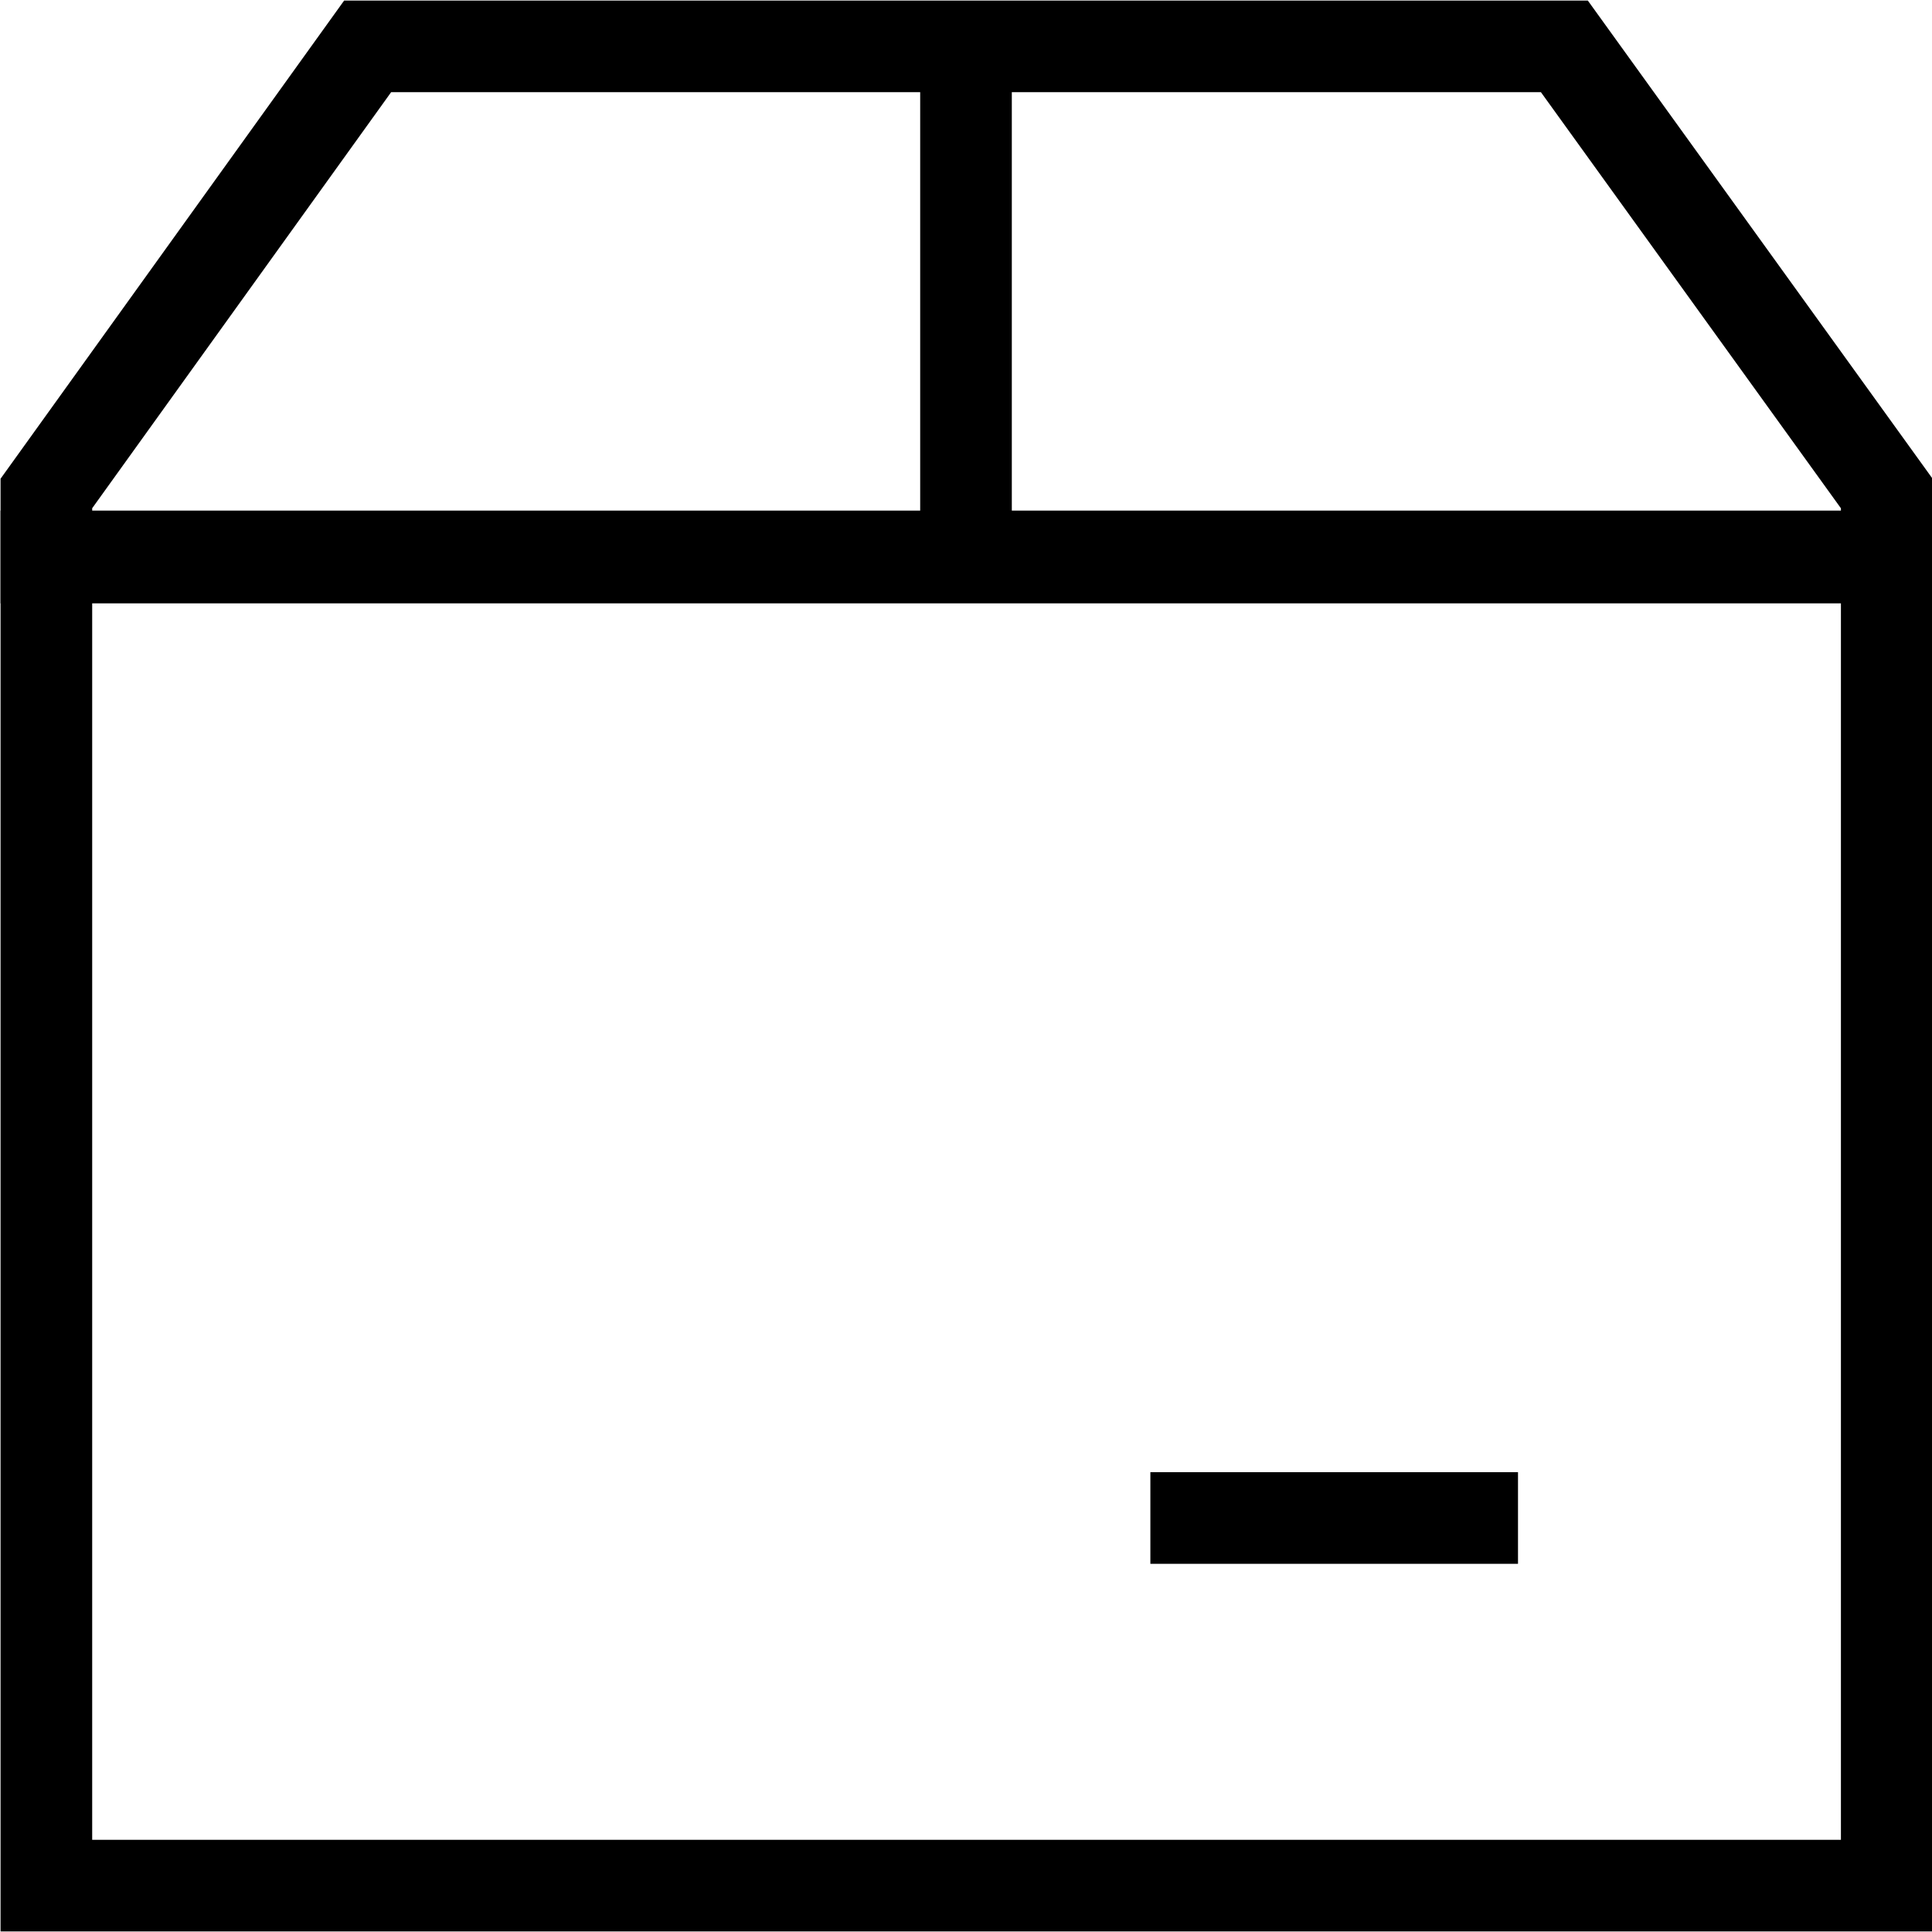
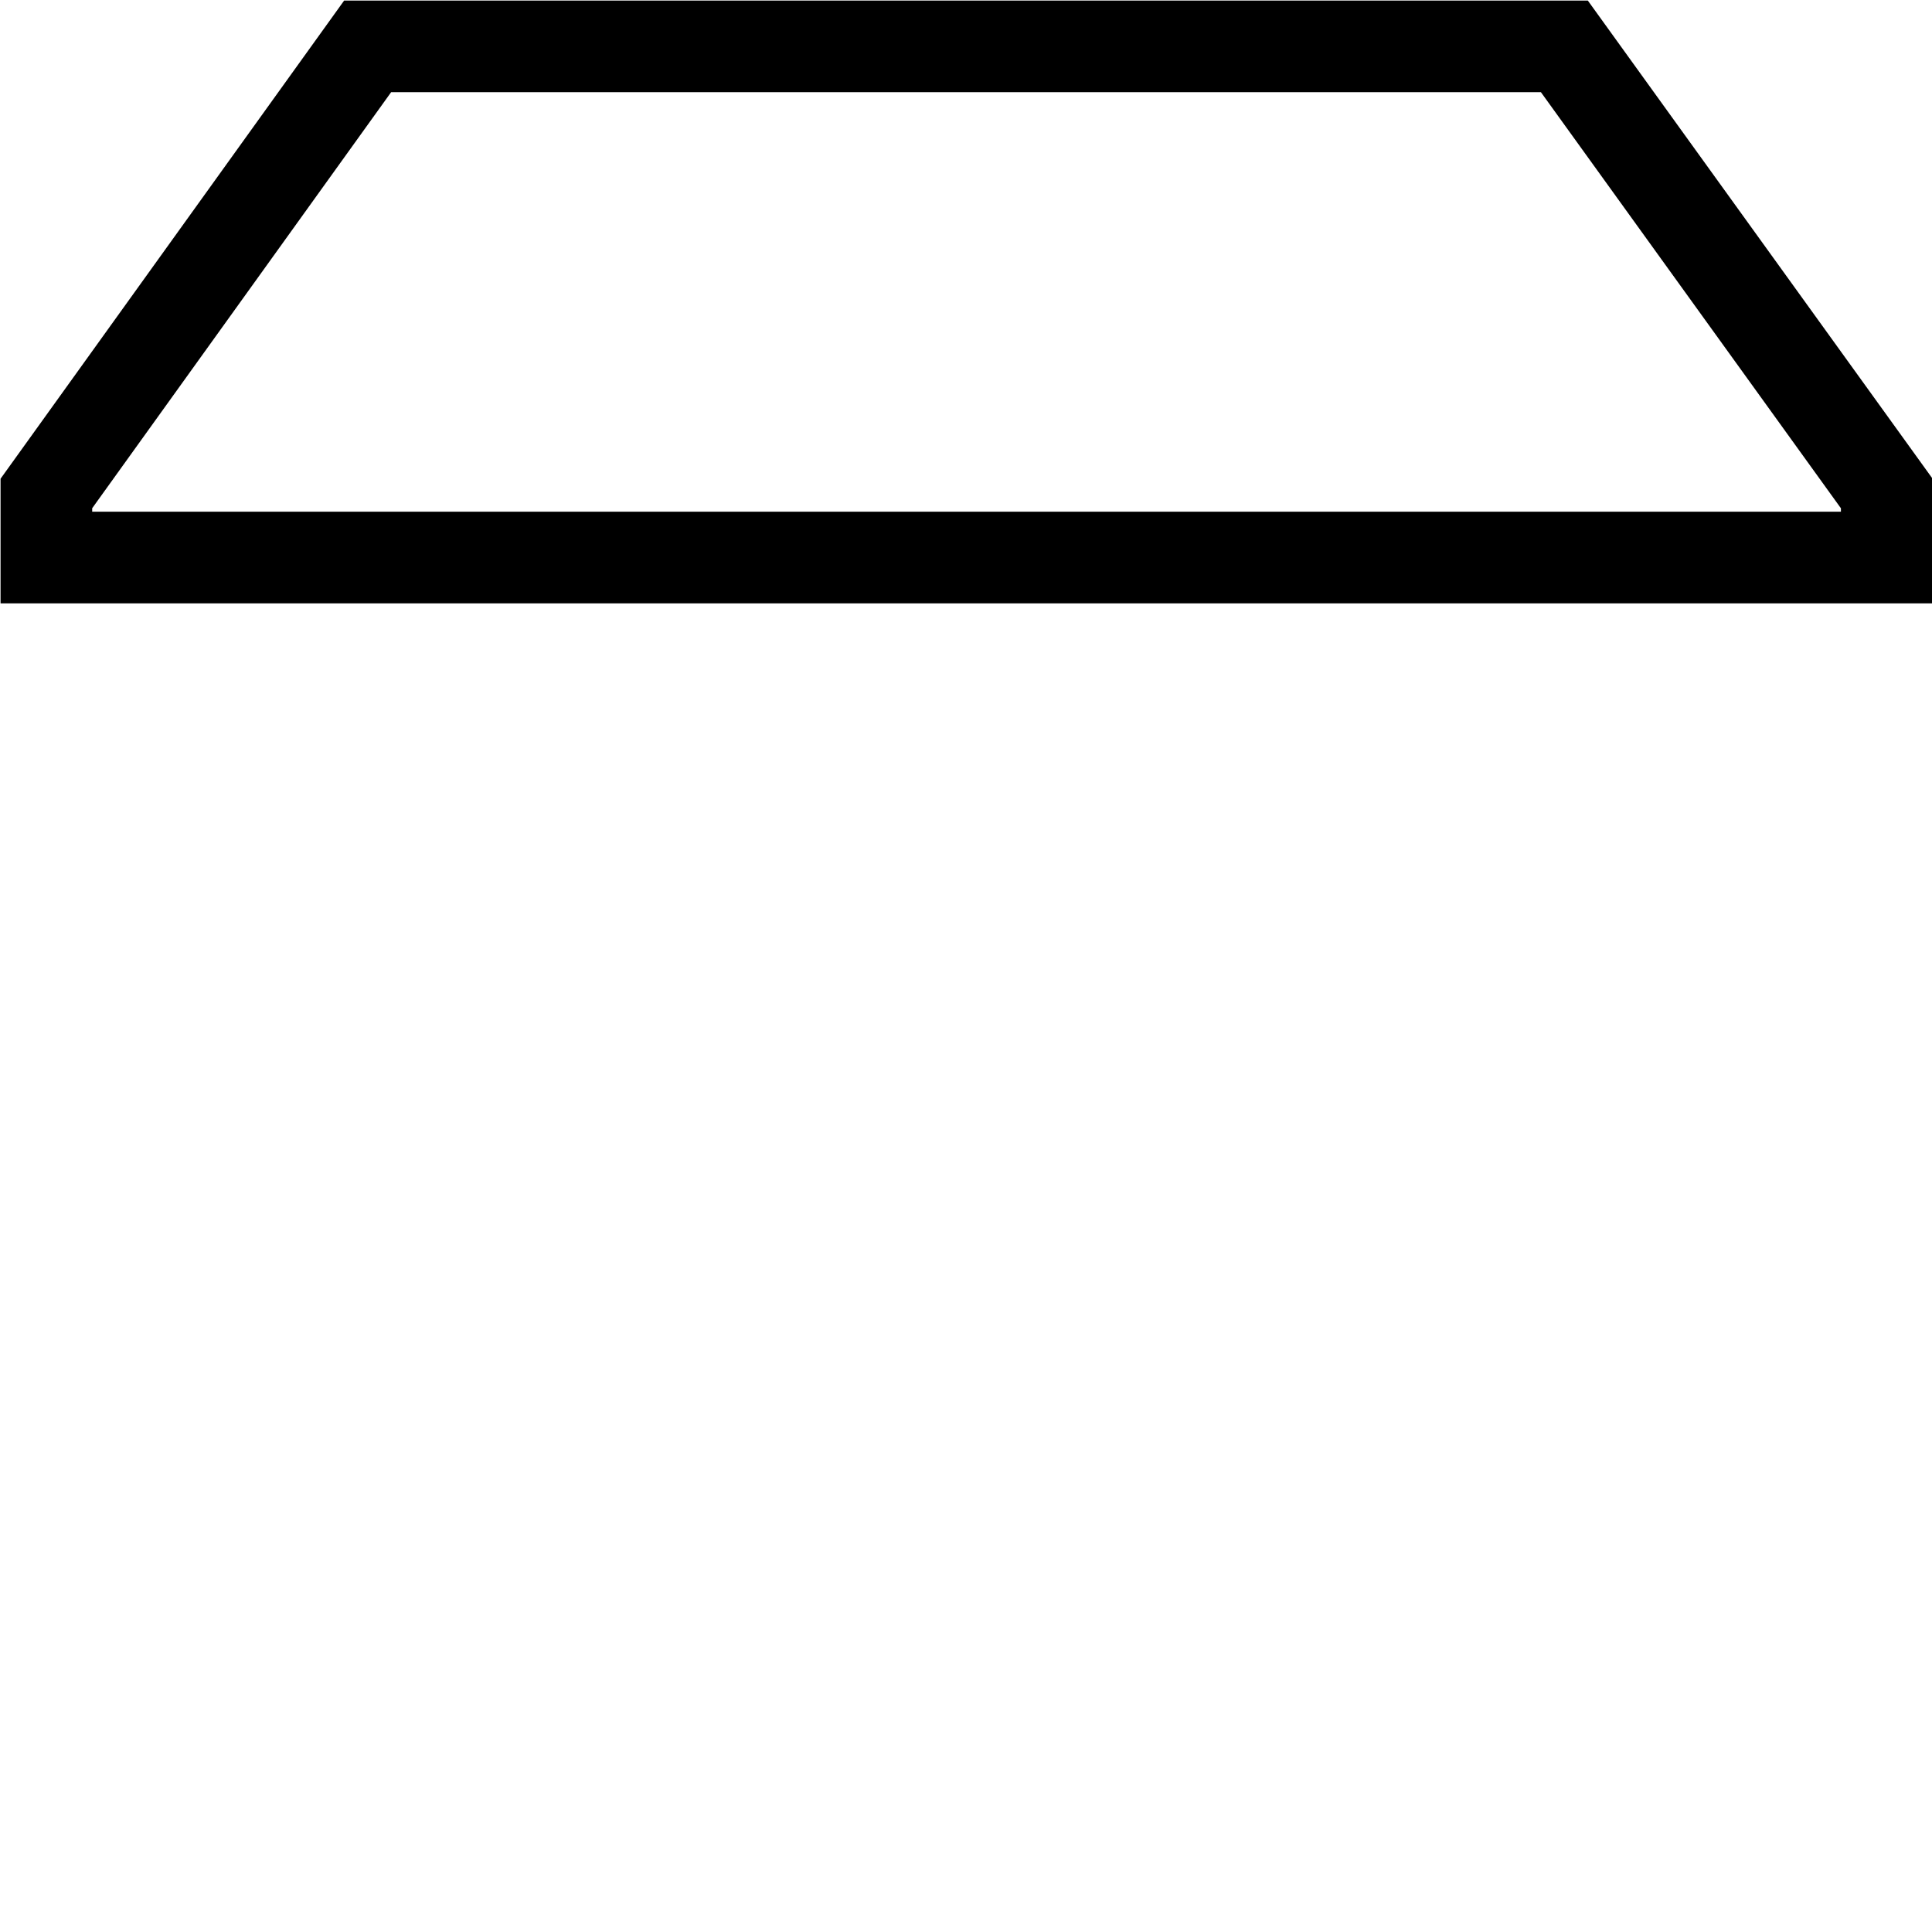
<svg xmlns="http://www.w3.org/2000/svg" viewBox="0 0 17.5 17.5" data-name="Layer 2" id="Layer_2">
  <defs>
    <style>
      .cls-1 {
        fill: none;
        stroke: #000;
        stroke-miterlimit: 3.33;
        stroke-width: .83px;
      }
    </style>
  </defs>
  <g data-name="Layer 1" id="Layer_1-2">
    <g>
-       <path d="M10.42,13.75h3.33" class="cls-1" />
-       <path d="M3.33.42L.42,4.47v.58h16.67v-.58L14.17.42H3.33Z" class="cls-1" />
-       <path d="M8.75.42v4.58" class="cls-1" />
-       <path d="M.42,17.08V5.04h16.67v12.04H.42Z" class="cls-1" />
+       <path d="M3.33.42L.42,4.47v.58h16.67v-.58L14.17.42Z" class="cls-1" />
    </g>
  </g>
</svg>